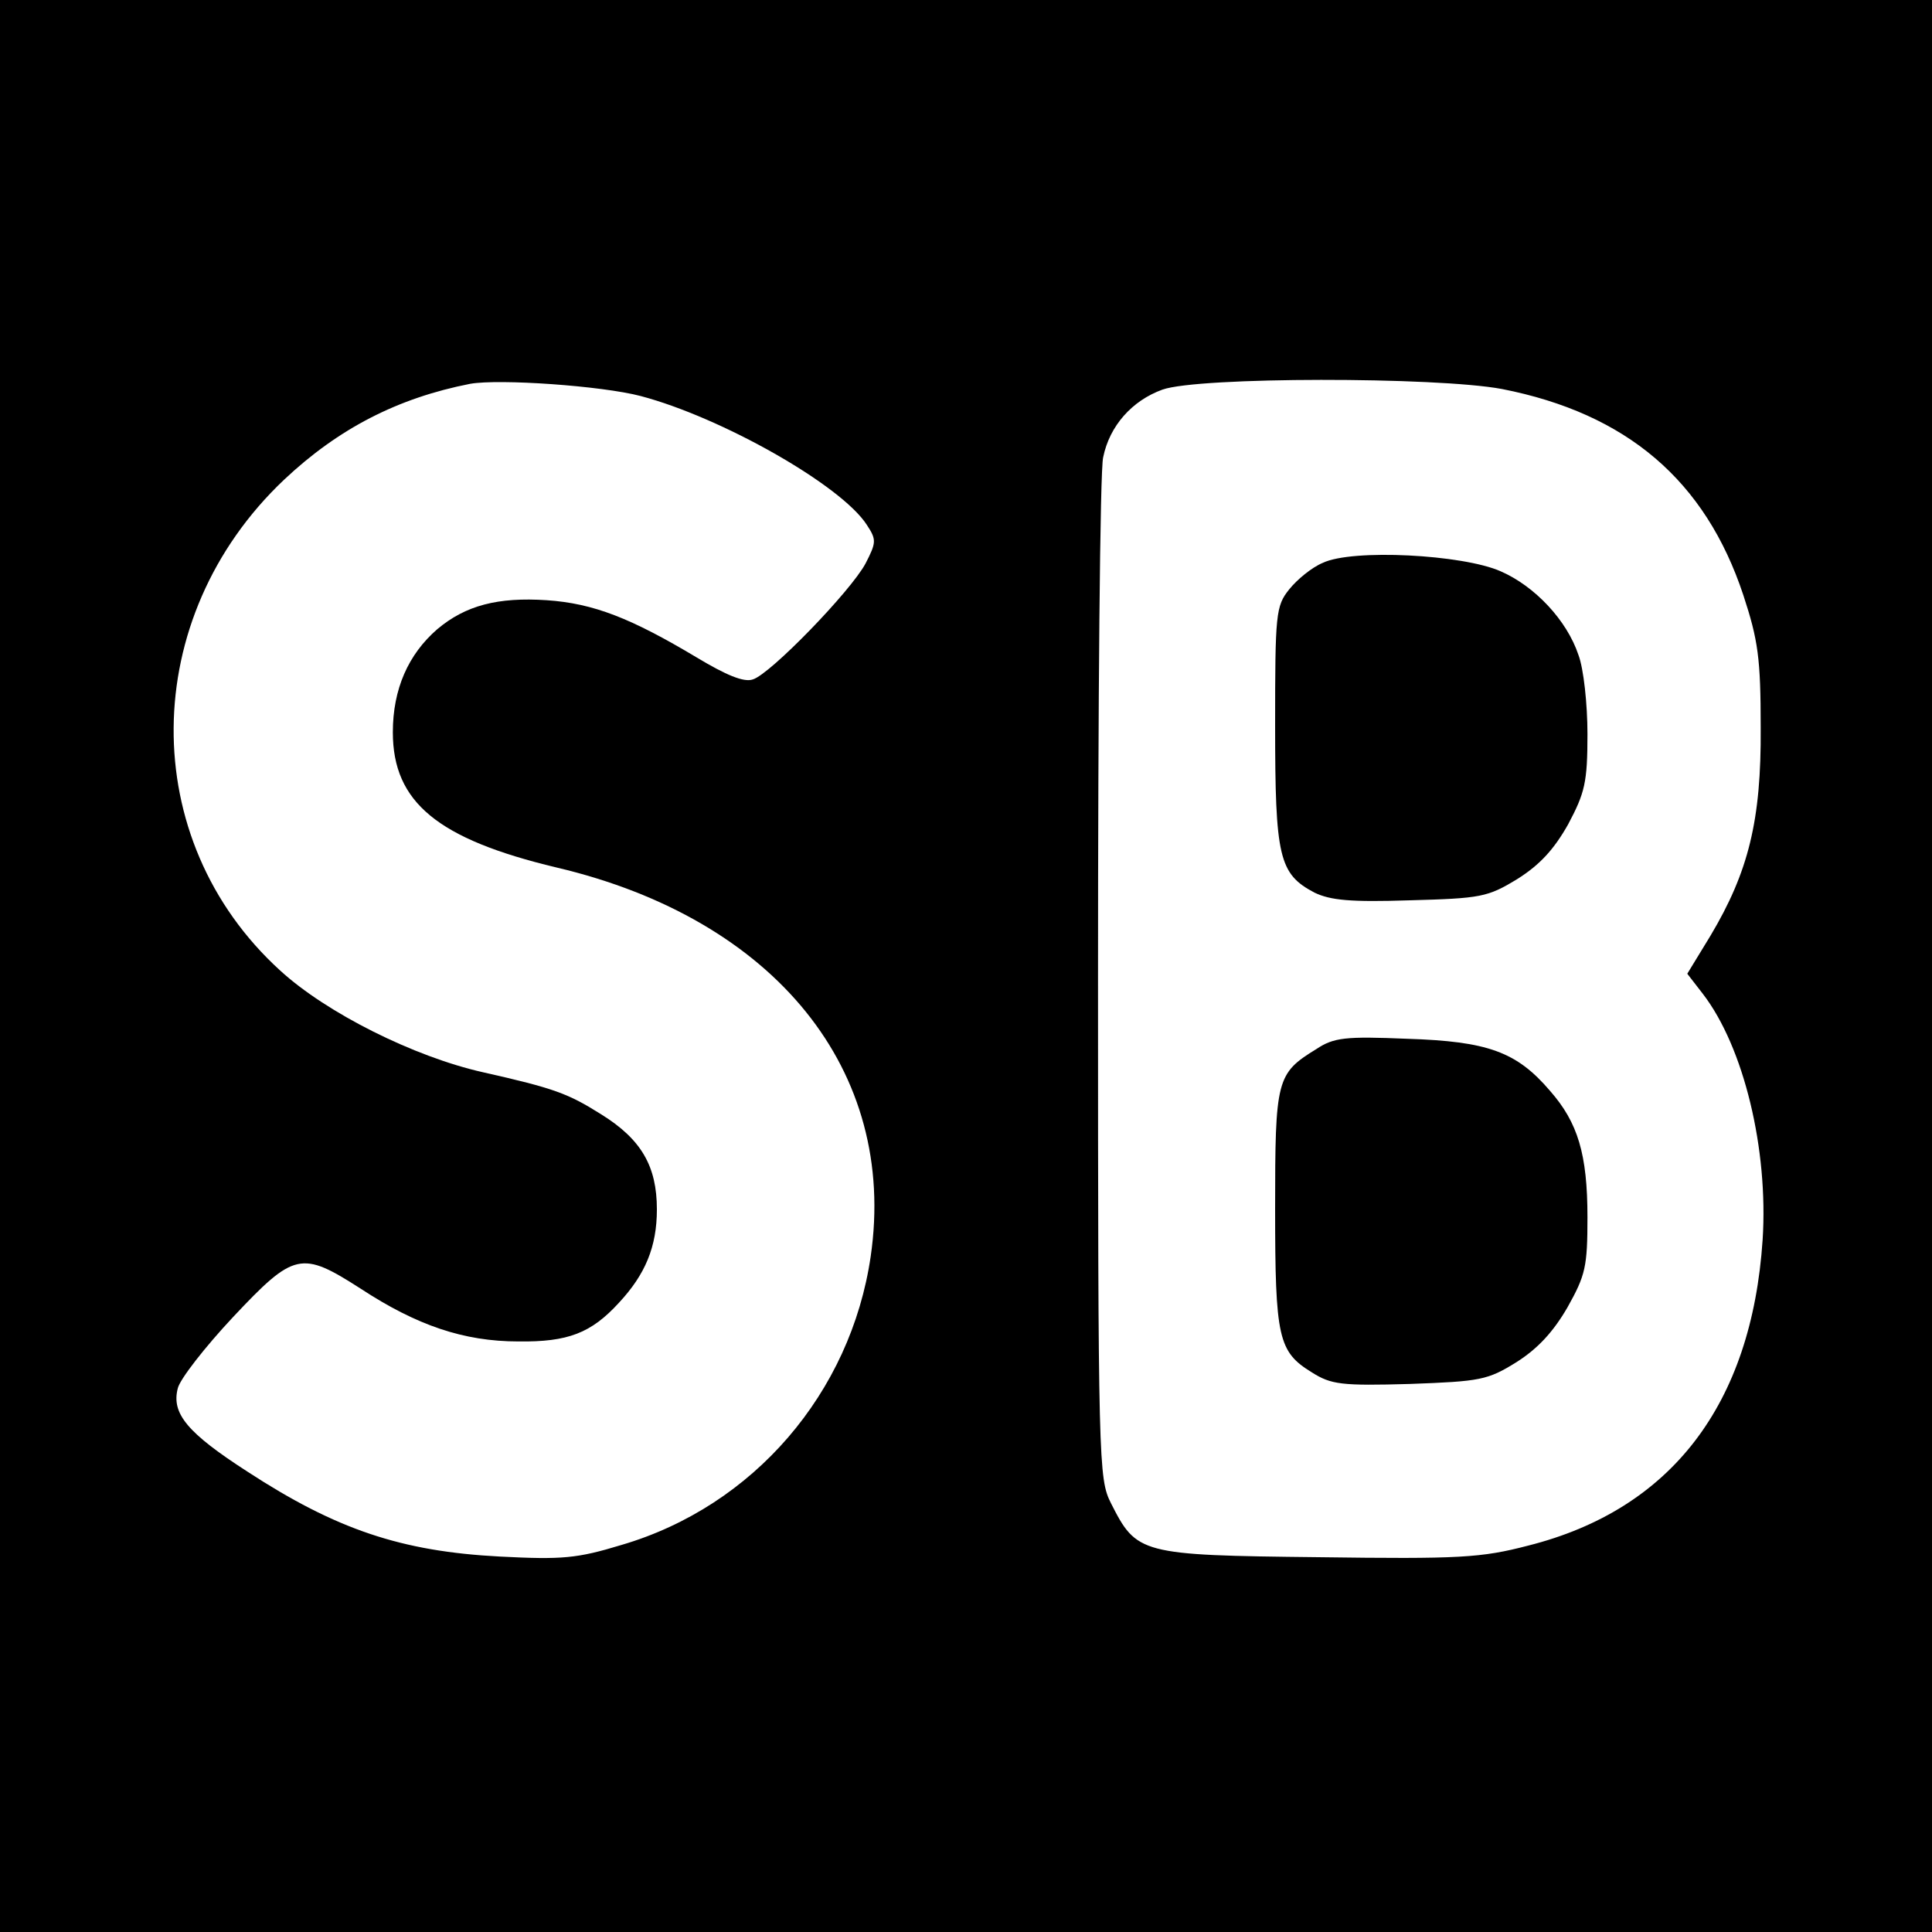
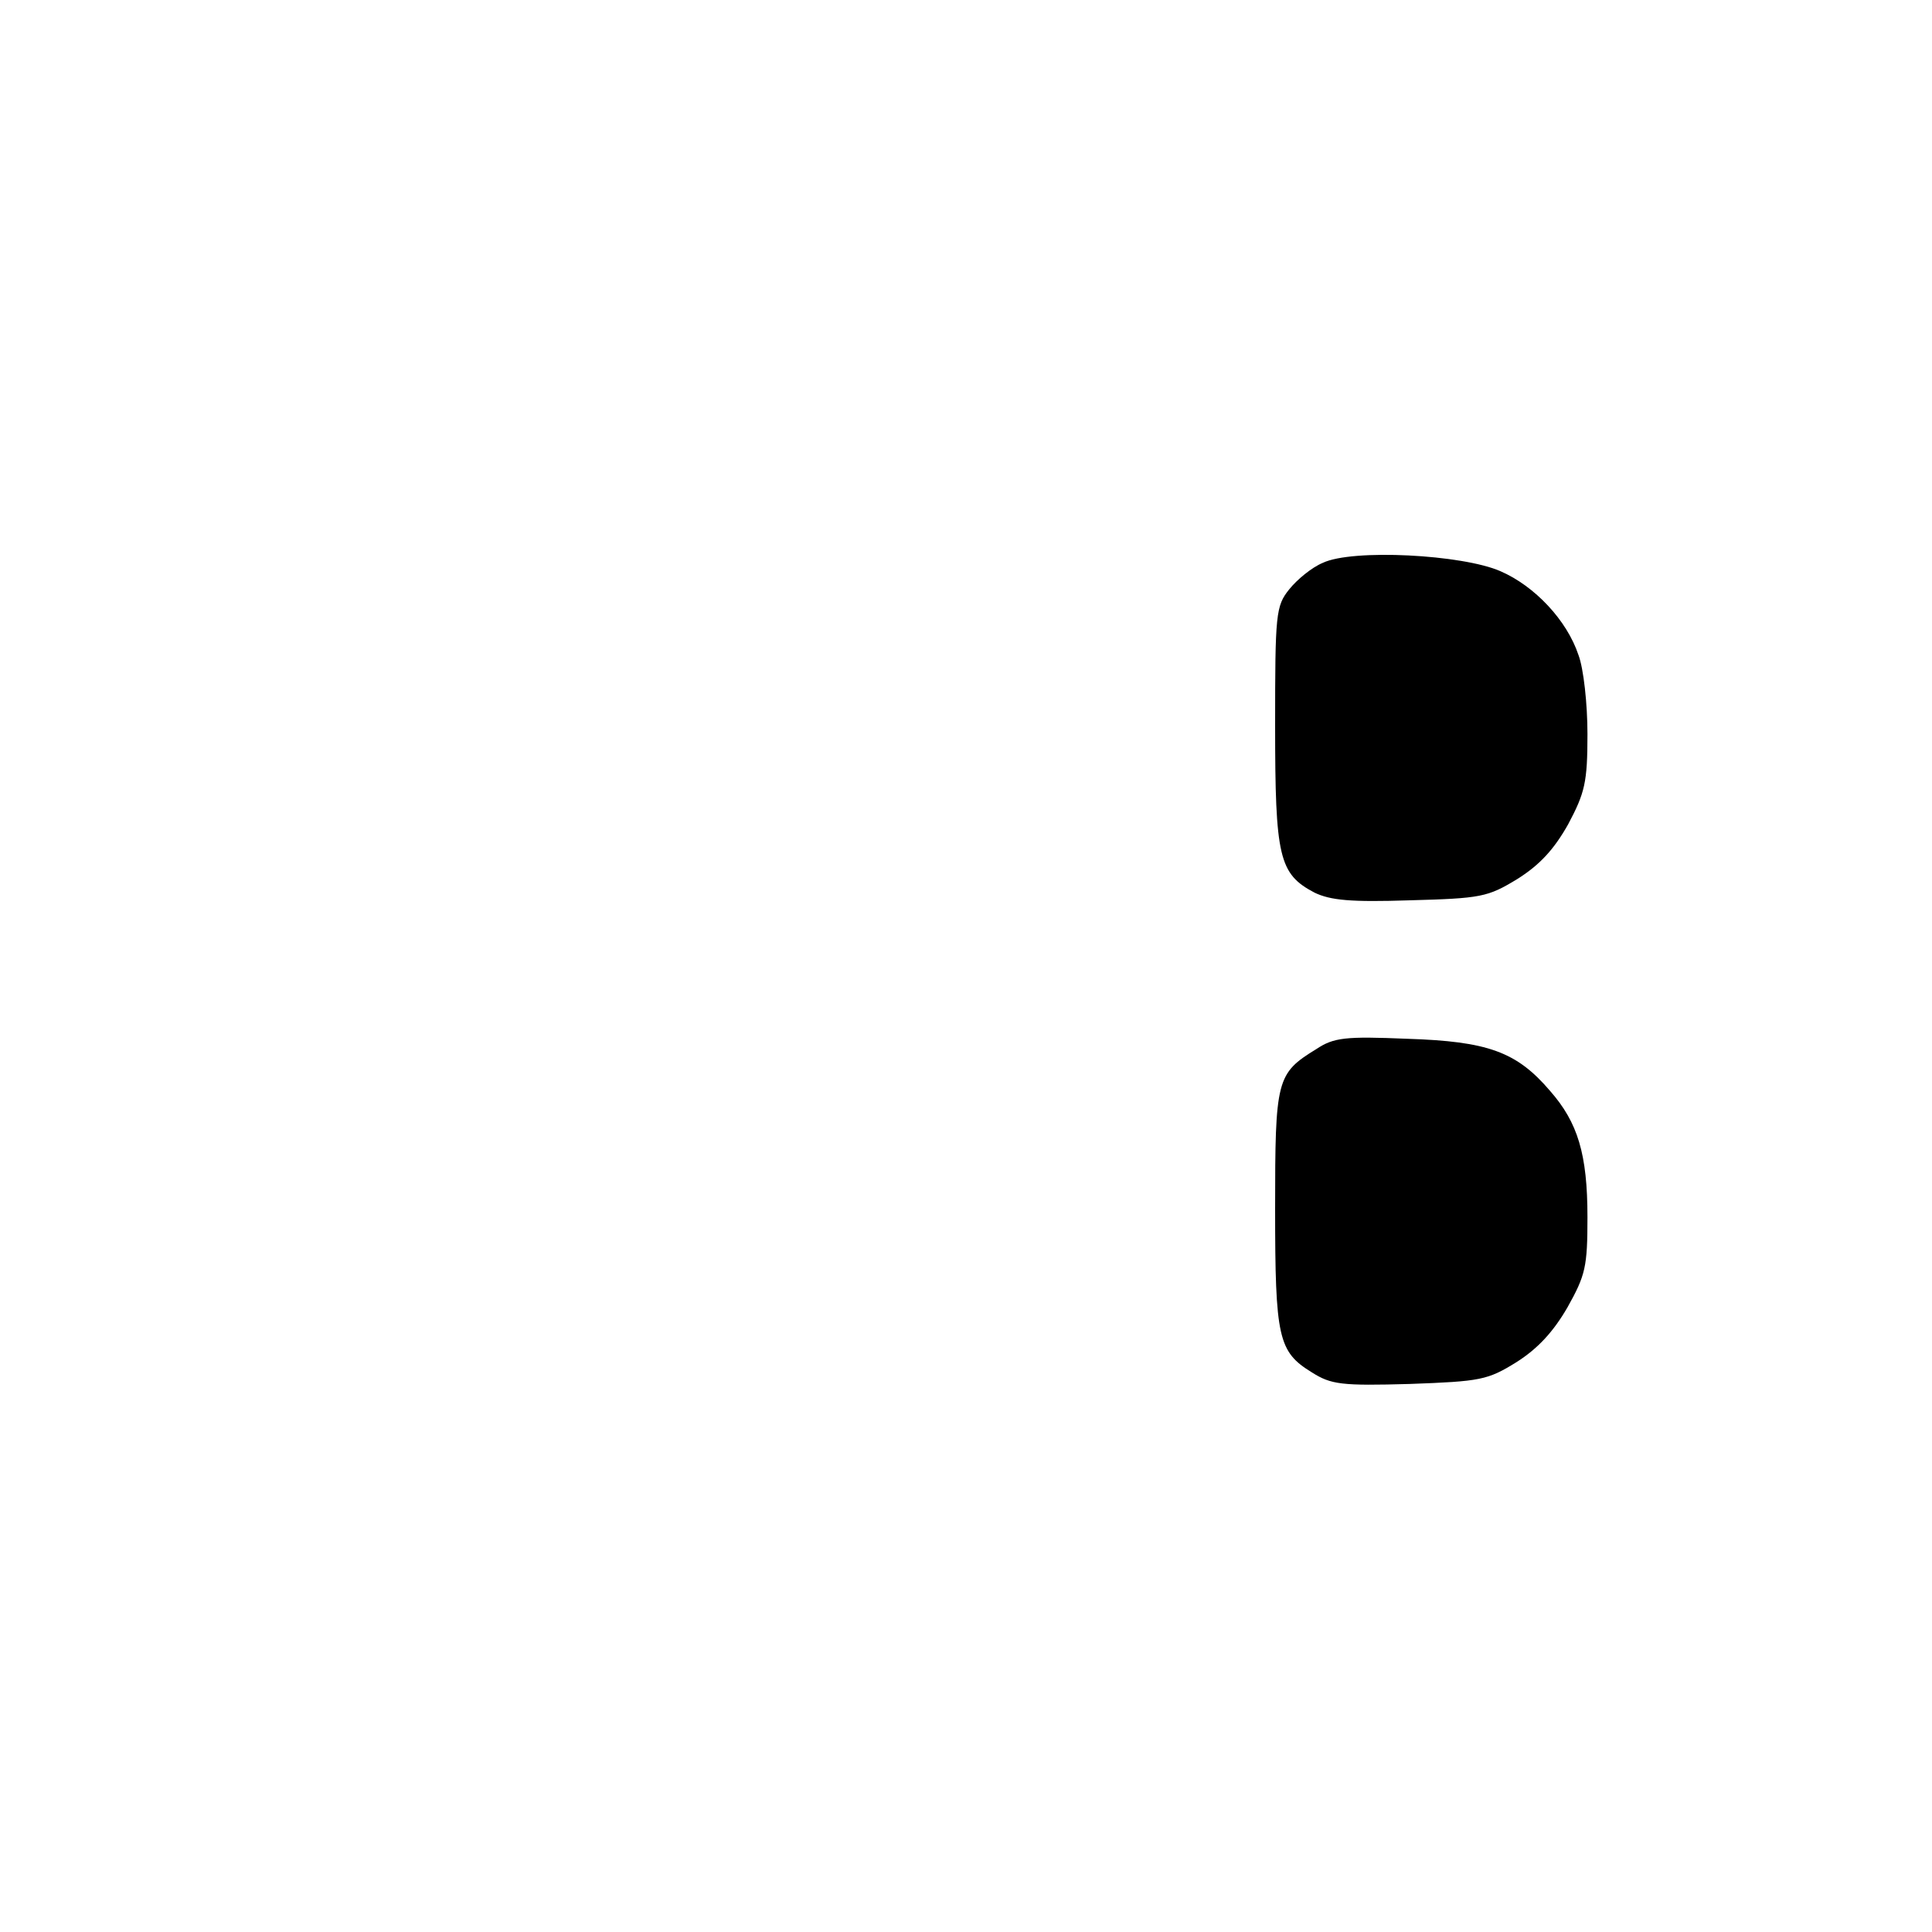
<svg xmlns="http://www.w3.org/2000/svg" version="1.0" width="300pt" height="300pt" viewBox="0 0 300 300" preserveAspectRatio="xMidYMid meet">
  <g transform="translate(0,300) scale(0.1,-0.1)" fill="#000000" stroke="none">
-     <path d="M0 1500 l0 -1500 1500 0 1500 0 0 1500 0 1500 -1500 0 -1500 0 0 -1500z m995 885 c125 -33 311 -138 351 -200 15 -23 15 -27 -2 -60 -23 -43 -148 -172 -175 -180 -14 -5 -42 7 -87 34 -102 61 -160 84 -233 89 -76 5 -126 -8 -170 -45 -45 -39 -69 -93 -69 -160 0 -109 70 -166 254 -210 340 -80 530 -316 488 -604 -31 -212 -182 -388 -387 -448 -69 -21 -92 -23 -189 -18 -153 8 -254 42 -392 132 -93 60 -118 90 -108 129 3 14 42 64 86 111 95 101 106 103 198 44 87 -57 160 -82 245 -82 77 -1 113 13 156 60 41 44 59 87 59 145 0 67 -24 109 -87 148 -51 32 -72 40 -183 65 -107 24 -243 92 -315 158 -223 203 -220 548 6 762 85 80 177 127 289 149 45 8 204 -3 265 -19z m1337 11 c194 -38 316 -142 375 -320 23 -70 27 -98 27 -206 1 -144 -19 -224 -78 -323 l-36 -59 24 -31 c64 -83 102 -242 93 -382 -17 -256 -142 -419 -364 -475 -73 -19 -106 -21 -326 -18 -277 3 -282 5 -322 84 -19 38 -20 59 -20 814 0 426 3 791 8 810 10 49 45 88 92 105 56 20 425 20 527 1z" />
    <path d="M2054 2126 c-17 -7 -40 -26 -52 -41 -21 -26 -22 -38 -22 -212 0 -204 6 -230 61 -259 25 -12 56 -15 148 -12 111 3 121 5 167 33 35 22 57 46 79 85 26 49 30 65 30 140 0 47 -6 102 -14 123 -18 54 -68 107 -121 130 -59 26 -230 35 -276 13z" />
    <path d="M2044 1371 c-62 -38 -64 -47 -64 -248 0 -201 5 -222 57 -254 30 -19 46 -21 152 -18 110 4 121 6 166 34 33 21 57 47 79 85 28 50 31 63 31 140 0 98 -15 147 -58 196 -52 61 -97 77 -222 81 -96 4 -114 2 -141 -16z" />
  </g>
</svg>